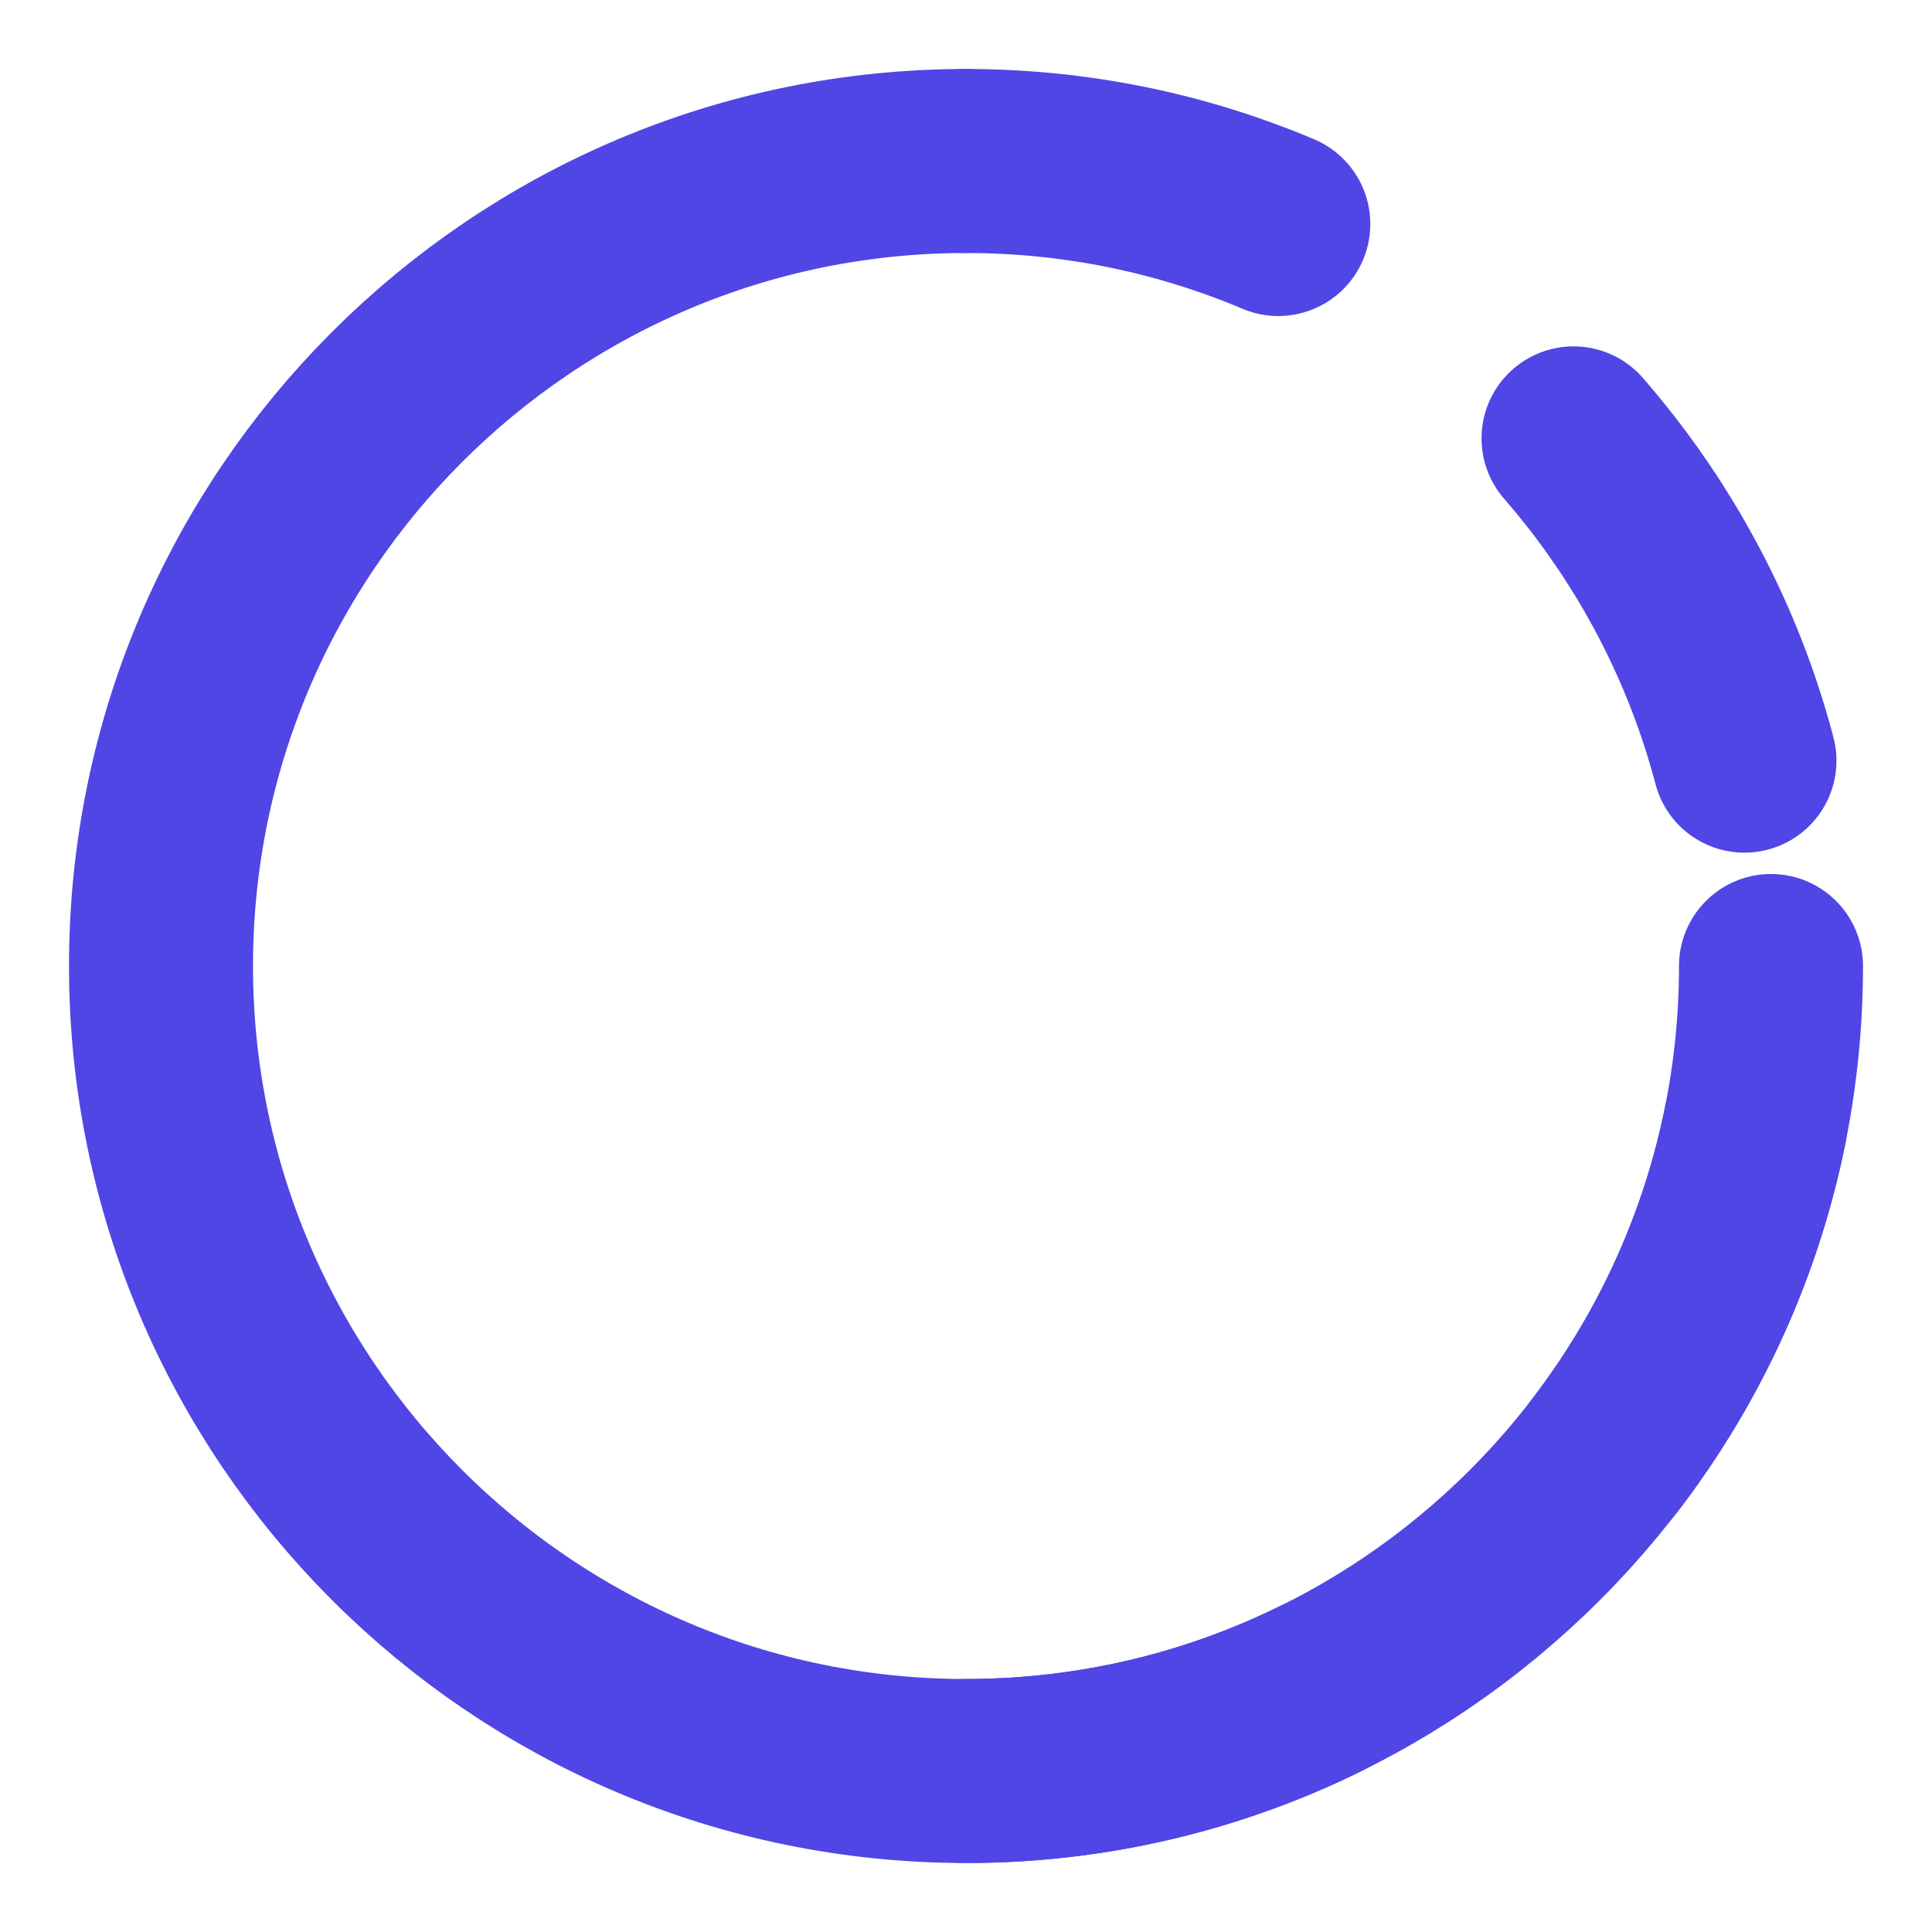
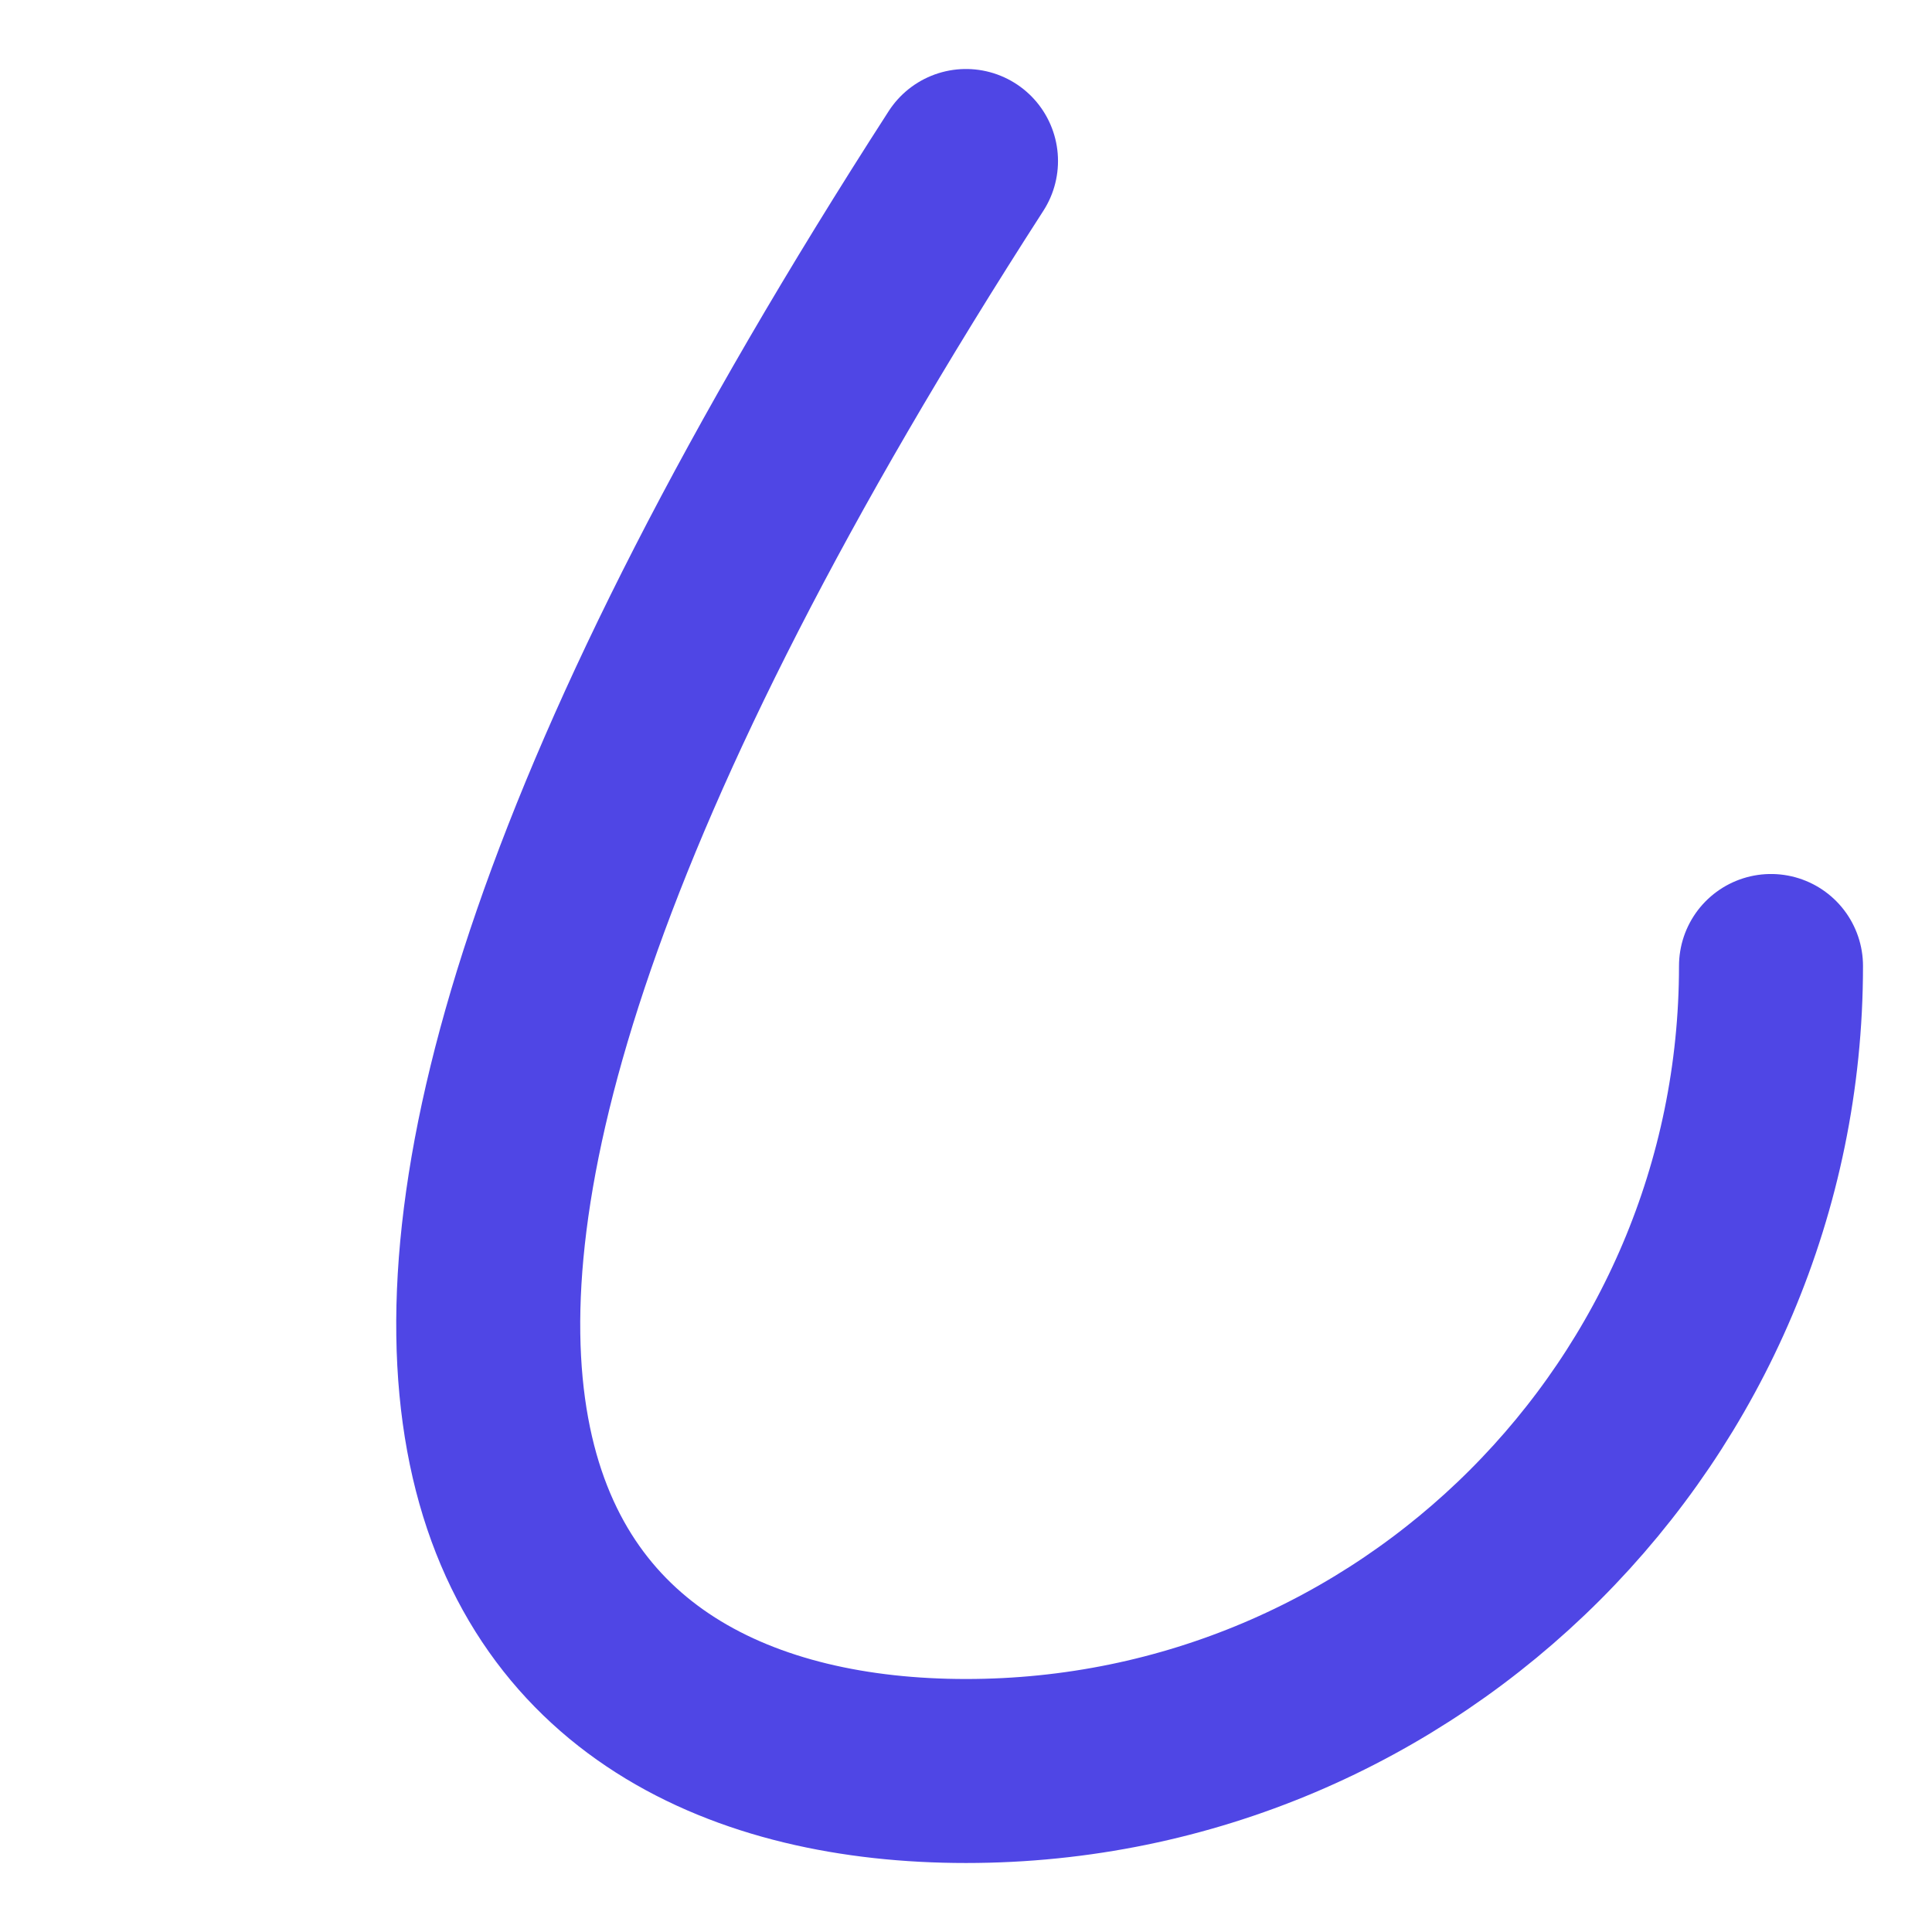
<svg xmlns="http://www.w3.org/2000/svg" width="42" height="42" viewBox="0 0 42 42" fill="none">
-   <path d="M21 3.5C11.349 3.5 3.5 11.349 3.5 21C3.5 30.651 11.349 38.5 21 38.5C30.651 38.5 38.5 30.651 38.5 21" stroke="#4f46e5" stroke-width="4" stroke-linecap="round" stroke-linejoin="round" />
-   <path d="M21 38.5C30.651 38.5 38.5 30.651 38.5 21C38.5 11.349 30.651 3.5 21 3.5" stroke="#4f46e5" stroke-width="4" stroke-linecap="round" stroke-linejoin="round" stroke-dasharray="8 8" />
+   <path d="M21 3.5C3.5 30.651 11.349 38.5 21 38.5C30.651 38.5 38.5 30.651 38.5 21" stroke="#4f46e5" stroke-width="4" stroke-linecap="round" stroke-linejoin="round" />
</svg>